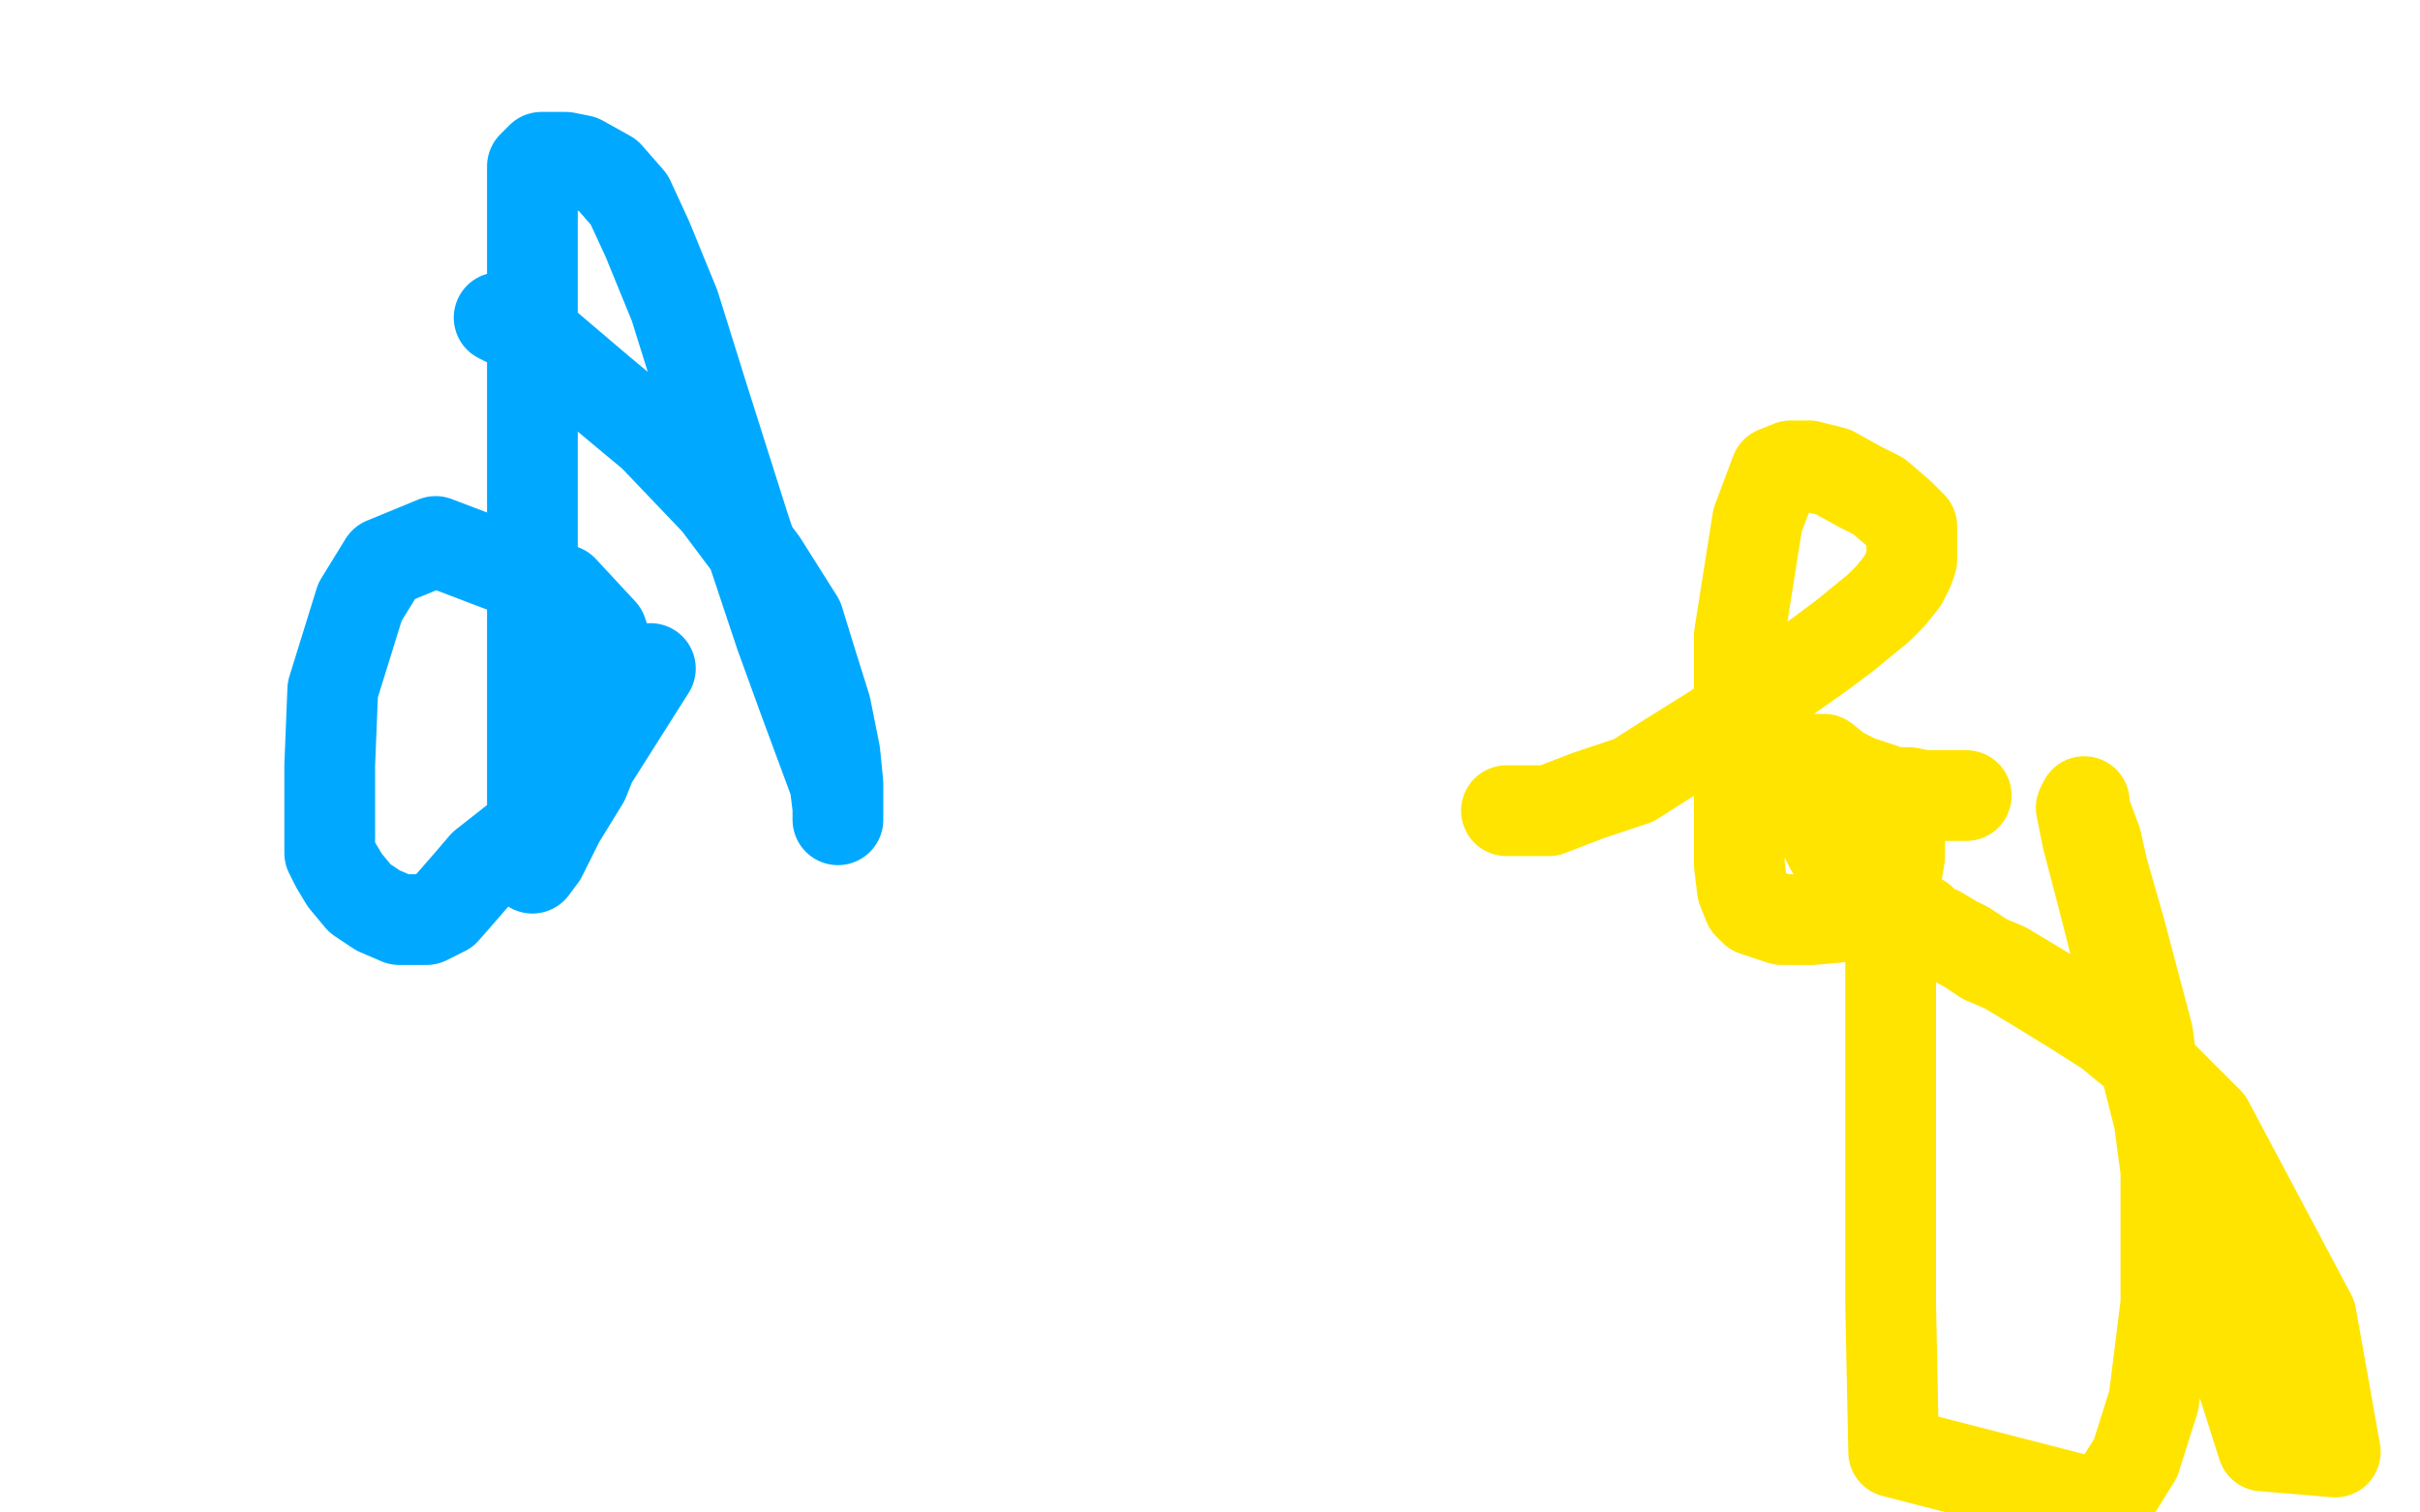
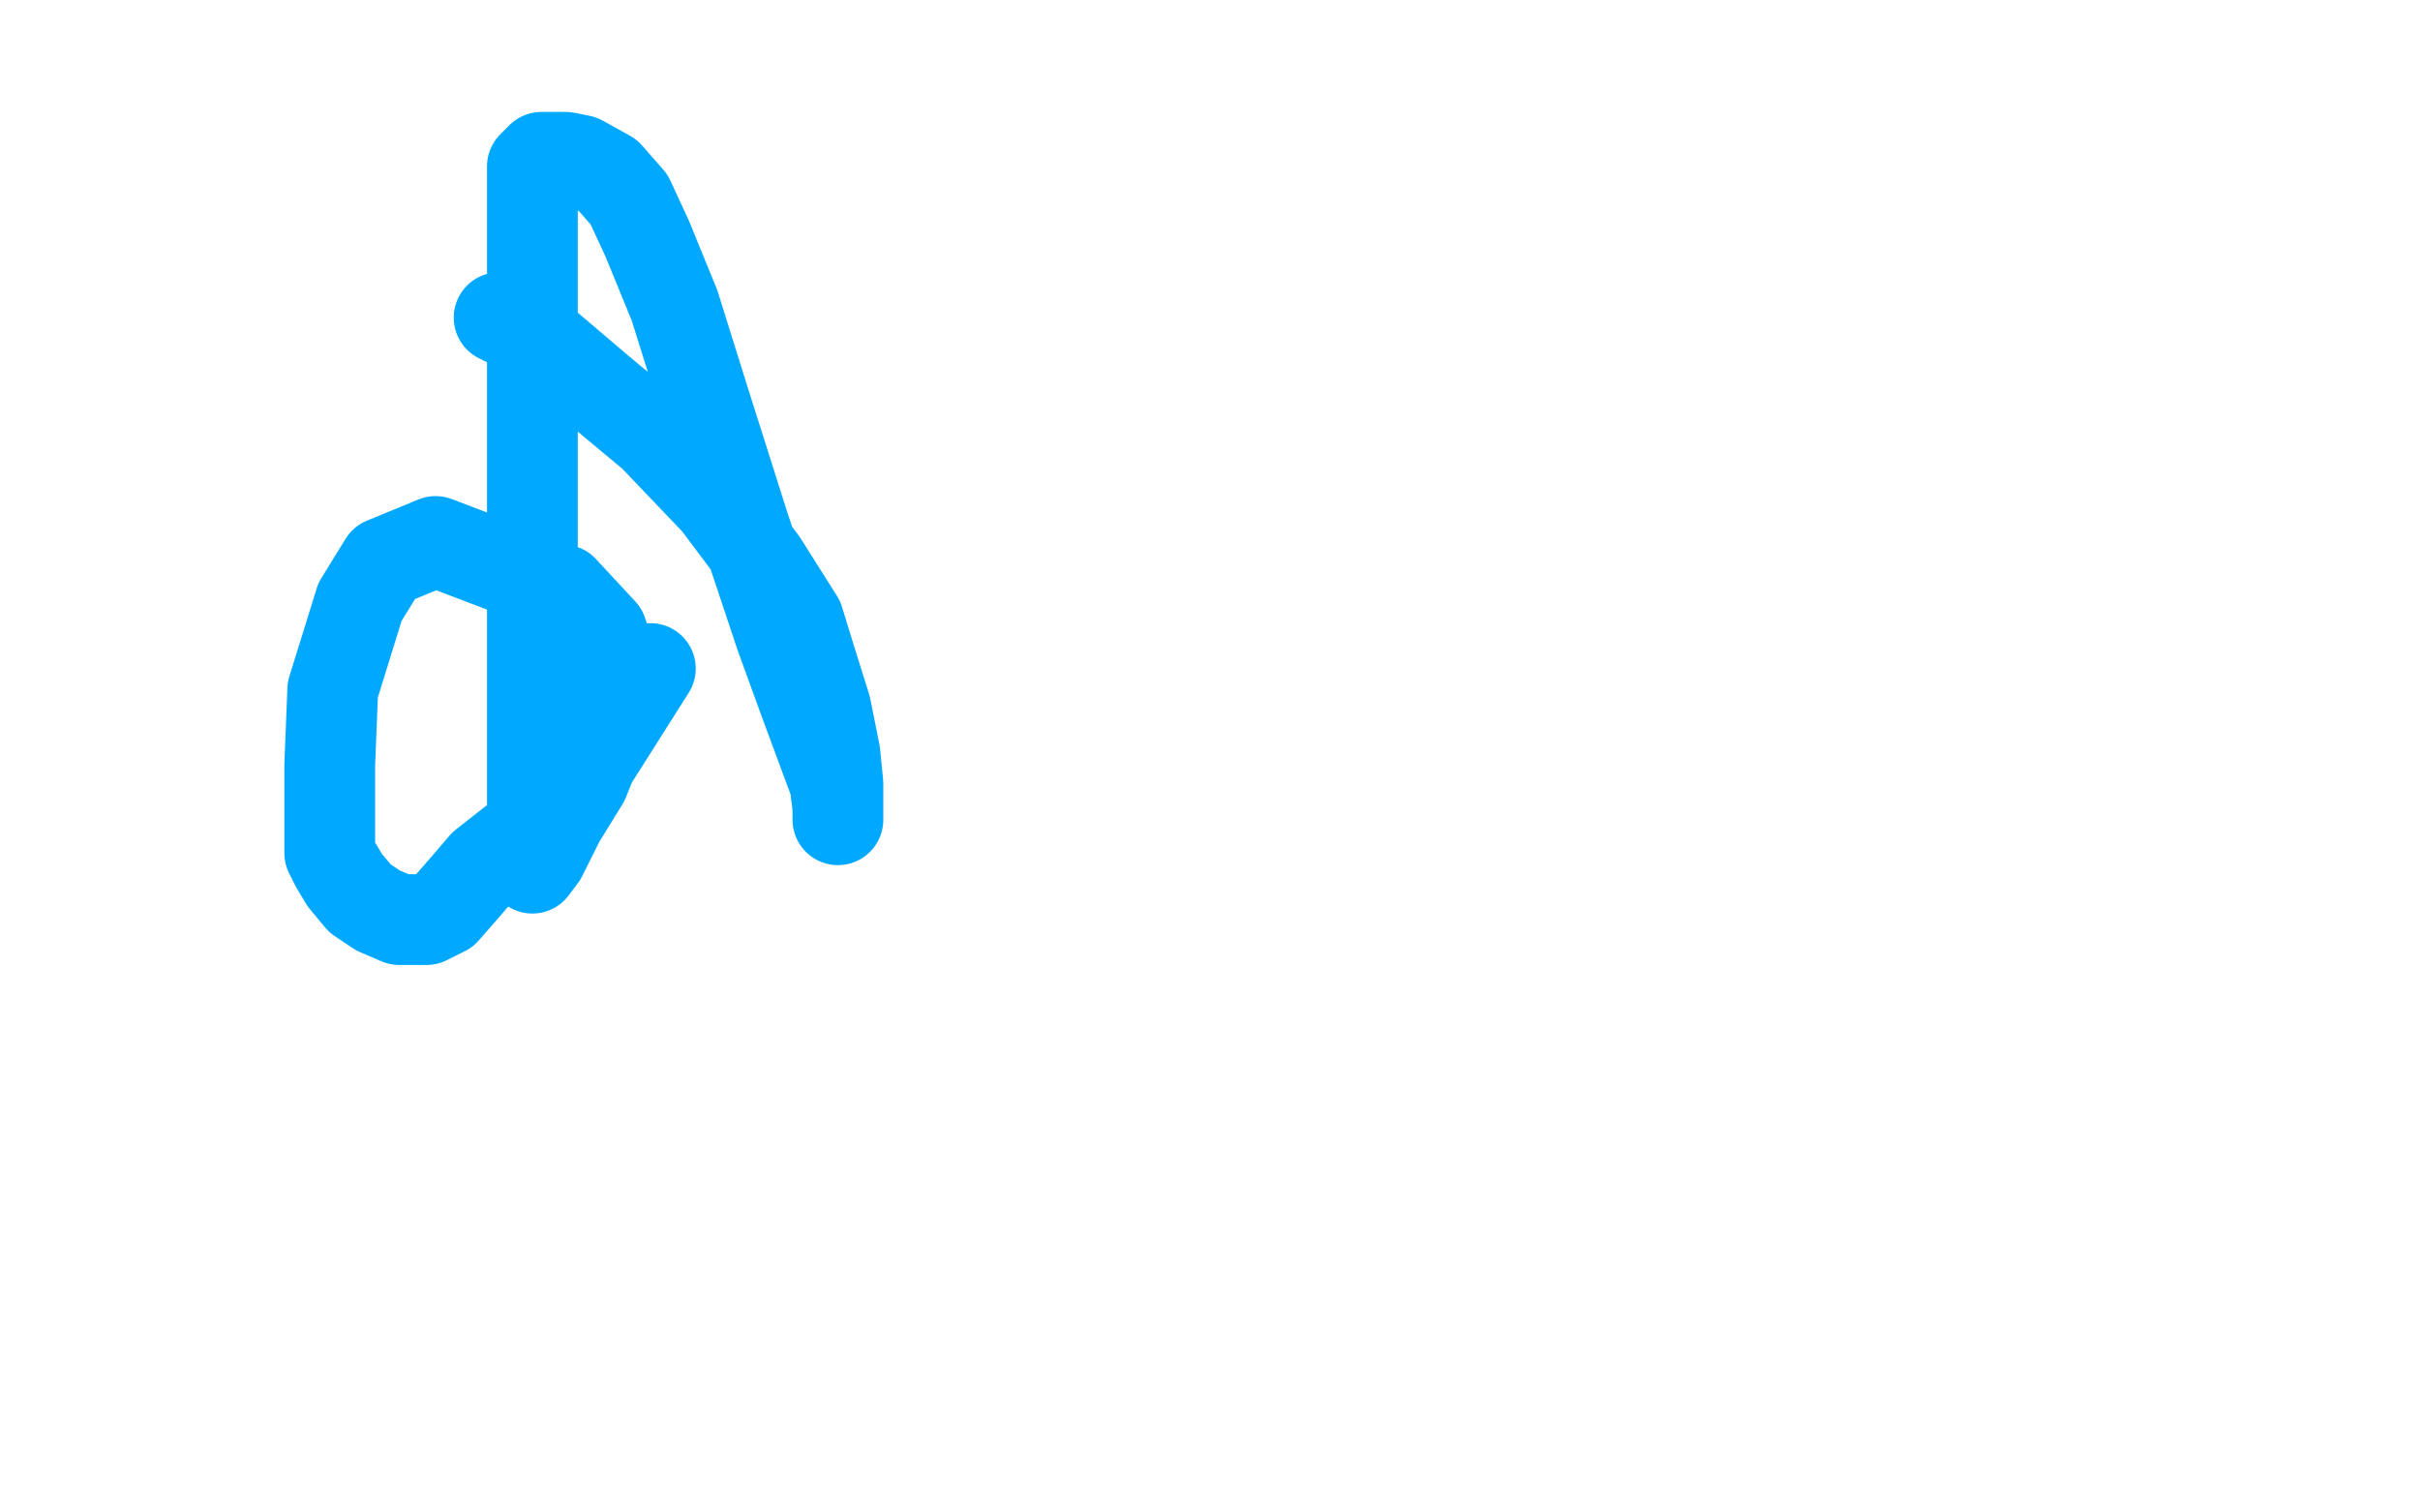
<svg xmlns="http://www.w3.org/2000/svg" width="800" height="500" version="1.1" style="stroke-antialiasing: false">
  <desc>This SVG has been created on https://colorillo.com/</desc>
-   <rect x="0" y="0" width="800" height="500" style="fill: rgb(255,255,255); stroke-width:0" />
-   <polyline points="498,268 499,268 499,268 506,268 506,268 512,268 512,268 525,263 525,263 540,258 540,258 551,251 551,251 567,241 567,241 585,228 602,216 610,210 621,201 625,197 629,192 631,188 632,185 632,182 632,177 632,174 628,170 621,164 615,161 606,156 598,154 592,154 587,156 581,172 575,210 575,235 575,256 575,277 575,286 576,294 578,299 580,301 583,302 589,304 599,304 610,303 618,299 622,297 627,289 628,283 628,276 628,271 627,269 625,268 625,276 625,315 625,385 625,431 626,480 696,498 706,482 712,463 716,431 716,387 710,342 701,308 695,287 693,278 690,270 689,267 689,265 688,267 690,277 696,300 718,387 734,434 748,478 772,480 764,435 730,371 714,355 697,341 686,334 673,326 663,320 656,317 650,313 646,311 641,308 638,307 635,304 630,302 626,298 621,294 616,290 612,287 609,283 607,281 605,280 604,278 603,275 601,270 598,261 597,256 597,253 599,251 603,251 608,255 614,258 620,260 626,262 631,262 636,263 640,263 644,263 647,263 649,263 650,263" style="fill: none; stroke: #ffe400; stroke-width: 30; stroke-linejoin: round; stroke-linecap: round; stroke-antialiasing: false; stroke-antialias: 0; opacity: 1.0" />
  <polyline points="165,105 167,106 167,106 169,106 178,112 198,129 216,144 237,166 252,186 264,205 268,218 273,234 276,249 277,259 277,267 277,271 277,269 277,267 276,259 266,232 258,210 246,174 233,133 223,101 214,79 208,66 201,58 192,53 187,52 182,52 179,52 176,55 176,60 176,73 176,93 176,120 176,154 176,179 176,206 176,245 176,264 176,277 176,285 176,287 179,283 185,271 193,258 197,248 202,233 203,221 199,209 186,195 144,179 127,186 119,199 110,228 109,253 109,260 109,270 109,277 109,279 109,281 109,282 111,286 114,291 119,297 125,301 132,304 137,304 141,304 147,301 154,293 160,286 174,275 184,265 196,251 215,221" style="fill: none; stroke: #00a9ff; stroke-width: 30; stroke-linejoin: round; stroke-linecap: round; stroke-antialiasing: false; stroke-antialias: 0; opacity: 1.0" />
</svg>